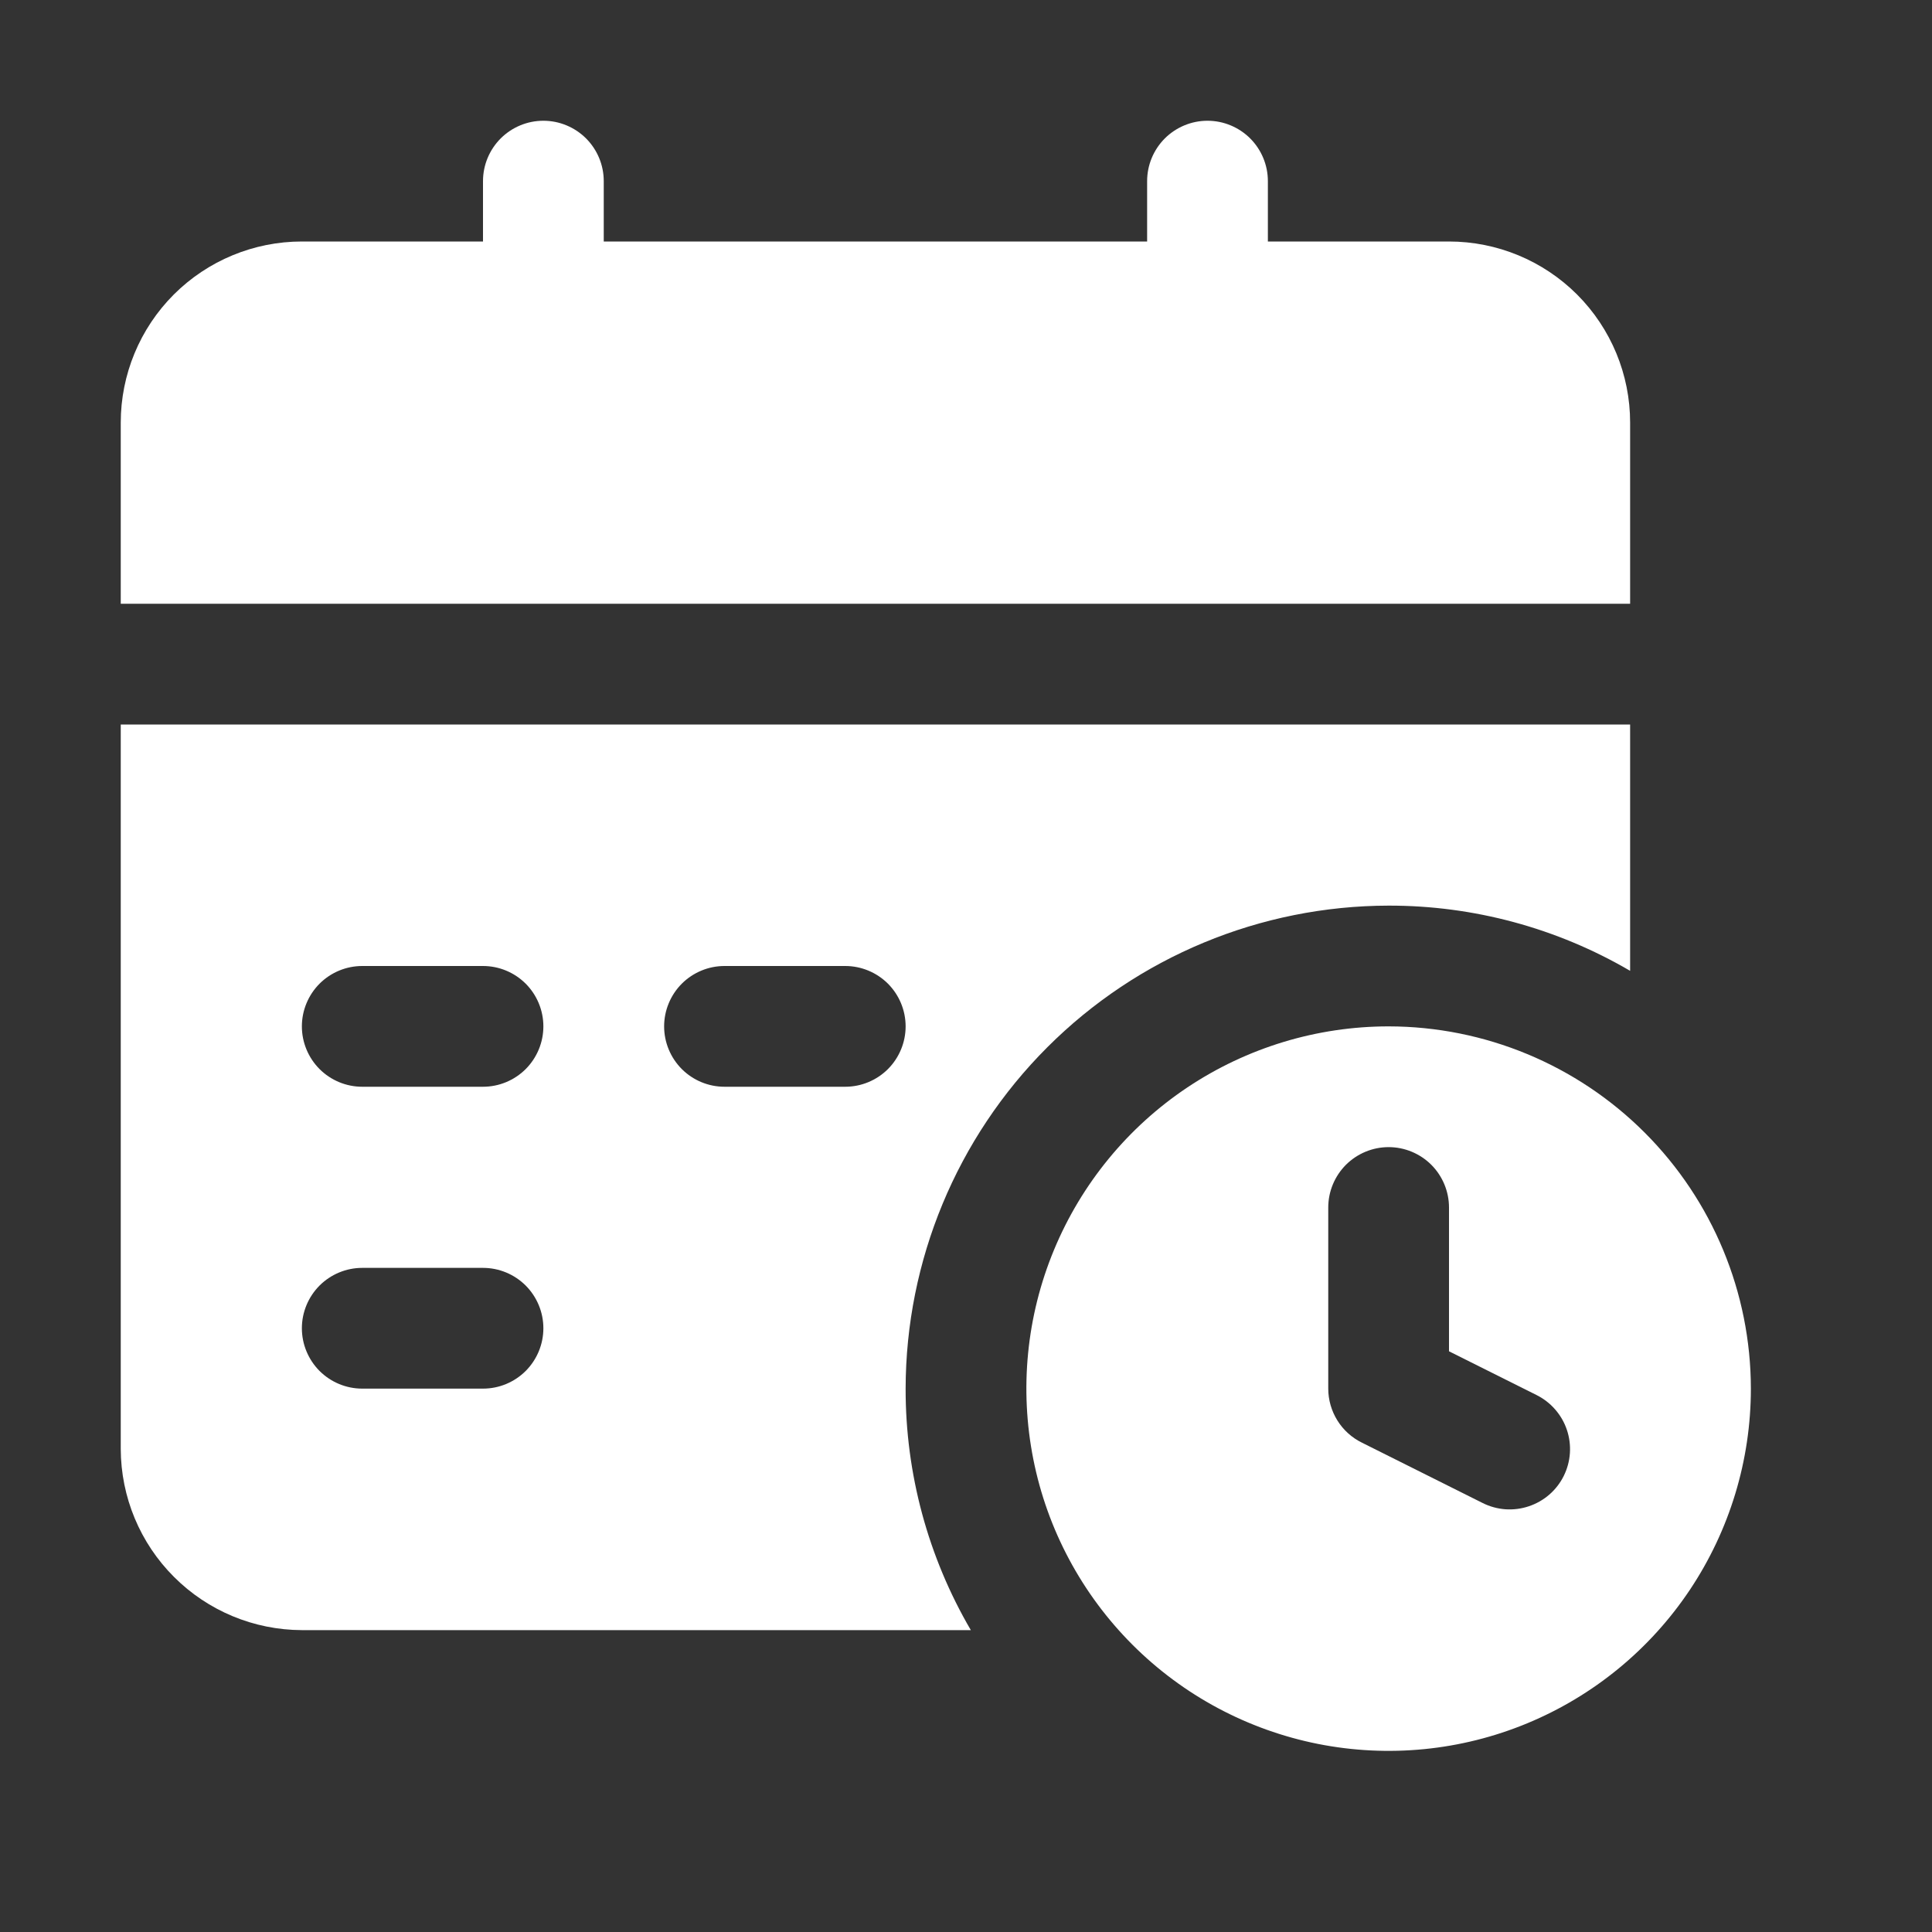
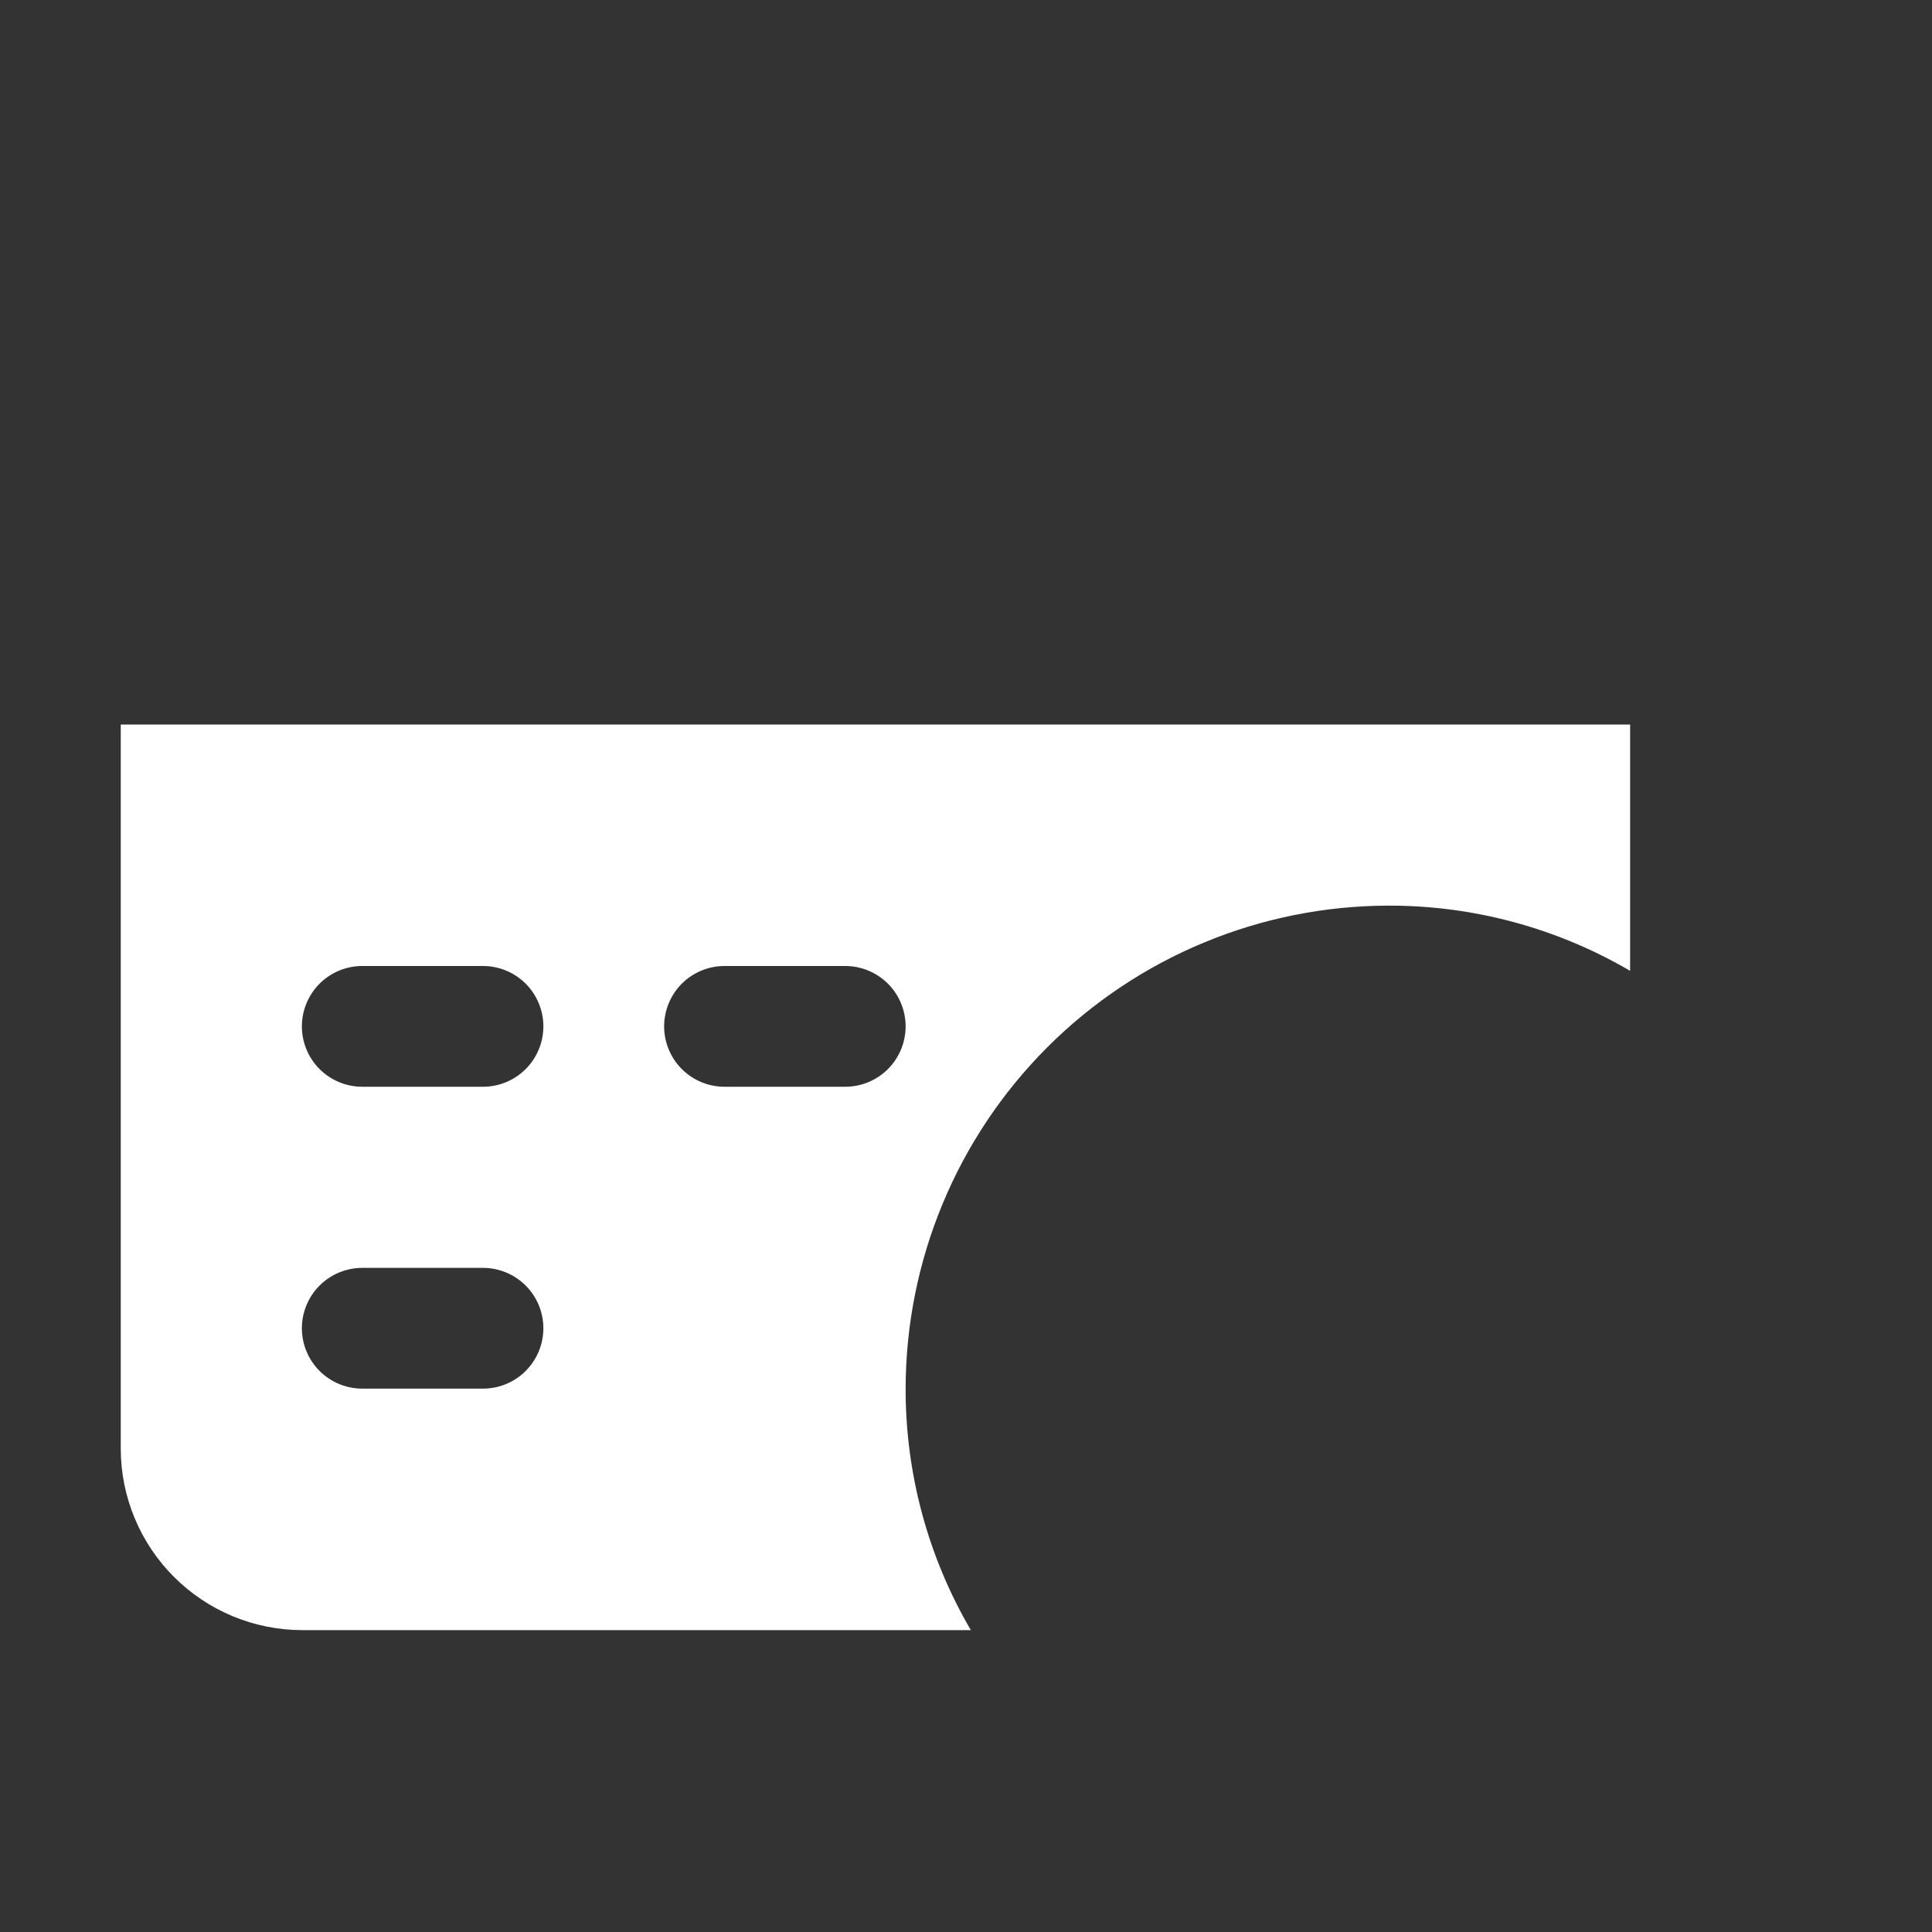
<svg xmlns="http://www.w3.org/2000/svg" width="40" height="40" viewBox="0 0 40 40" fill="none">
  <rect x="0" y="0" width="40" height="40" fill="#333333" stroke="none" />
-   <path d="M28.75 21.25C27.267 21.25 25.817 21.69 24.583 22.514C23.35 23.338 22.389 24.509 21.821 25.88C21.253 27.25 21.105 28.758 21.394 30.213C21.683 31.668 22.398 33.004 23.447 34.053C24.496 35.102 25.832 35.816 27.287 36.106C28.742 36.395 30.25 36.247 31.62 35.679C32.991 35.111 34.162 34.15 34.986 32.917C35.81 31.683 36.25 30.233 36.25 28.75C36.248 26.762 35.457 24.855 34.051 23.449C32.645 22.043 30.738 21.252 28.75 21.25ZM32.375 30.559C32.302 30.706 32.2 30.837 32.076 30.945C31.952 31.052 31.808 31.134 31.652 31.186C31.497 31.238 31.332 31.259 31.168 31.248C31.004 31.236 30.844 31.192 30.698 31.119L28.198 29.869C27.988 29.766 27.812 29.607 27.689 29.409C27.566 29.211 27.5 28.983 27.5 28.75V25C27.5 24.669 27.632 24.351 27.866 24.116C28.101 23.882 28.419 23.75 28.75 23.75C29.081 23.75 29.399 23.882 29.634 24.116C29.868 24.351 30 24.669 30 25V27.977L31.809 28.881C31.956 28.954 32.088 29.055 32.196 29.179C32.305 29.303 32.388 29.447 32.44 29.602C32.493 29.758 32.514 29.923 32.503 30.087C32.492 30.251 32.448 30.412 32.375 30.559ZM33.75 8.75C33.75 7.755 33.355 6.802 32.652 6.098C31.948 5.395 30.995 5 30 5H26.25V3.75C26.25 3.418 26.118 3.101 25.884 2.866C25.649 2.632 25.331 2.5 25 2.5C24.669 2.5 24.351 2.632 24.116 2.866C23.882 3.101 23.75 3.418 23.75 3.75V5H12.5V3.75C12.5 3.418 12.368 3.101 12.134 2.866C11.899 2.632 11.582 2.5 11.25 2.5C10.918 2.5 10.601 2.632 10.366 2.866C10.132 3.101 10 3.418 10 3.75V5H6.25C5.255 5 4.302 5.395 3.598 6.098C2.895 6.802 2.5 7.755 2.5 8.75V12.5H33.75V8.75Z" fill="white" />
  <path d="M28.75 18.75C30.507 18.747 32.233 19.213 33.75 20.1V15H2.5V30C2.503 30.994 2.899 31.946 3.602 32.648C4.304 33.351 5.256 33.747 6.25 33.75H20.1C19.213 32.233 18.747 30.507 18.75 28.75C18.754 26.099 19.808 23.558 21.683 21.683C23.558 19.808 26.099 18.754 28.75 18.75ZM10 28.75H7.5C7.168 28.75 6.851 28.618 6.616 28.384C6.382 28.149 6.25 27.831 6.25 27.5C6.25 27.169 6.382 26.851 6.616 26.616C6.851 26.382 7.168 26.25 7.5 26.25H10C10.332 26.25 10.649 26.382 10.884 26.616C11.118 26.851 11.25 27.169 11.25 27.5C11.25 27.831 11.118 28.149 10.884 28.384C10.649 28.618 10.332 28.75 10 28.75ZM10 22.5H7.5C7.168 22.5 6.851 22.368 6.616 22.134C6.382 21.899 6.25 21.581 6.25 21.25C6.25 20.919 6.382 20.601 6.616 20.366C6.851 20.132 7.168 20 7.5 20H10C10.332 20 10.649 20.132 10.884 20.366C11.118 20.601 11.25 20.919 11.25 21.25C11.25 21.581 11.118 21.899 10.884 22.134C10.649 22.368 10.332 22.5 10 22.5ZM17.5 22.5H15C14.668 22.5 14.351 22.368 14.116 22.134C13.882 21.899 13.75 21.581 13.75 21.25C13.75 20.919 13.882 20.601 14.116 20.366C14.351 20.132 14.668 20 15 20H17.5C17.831 20 18.149 20.132 18.384 20.366C18.618 20.601 18.75 20.919 18.75 21.25C18.75 21.581 18.618 21.899 18.384 22.134C18.149 22.368 17.831 22.5 17.5 22.5Z" fill="white" />
</svg>